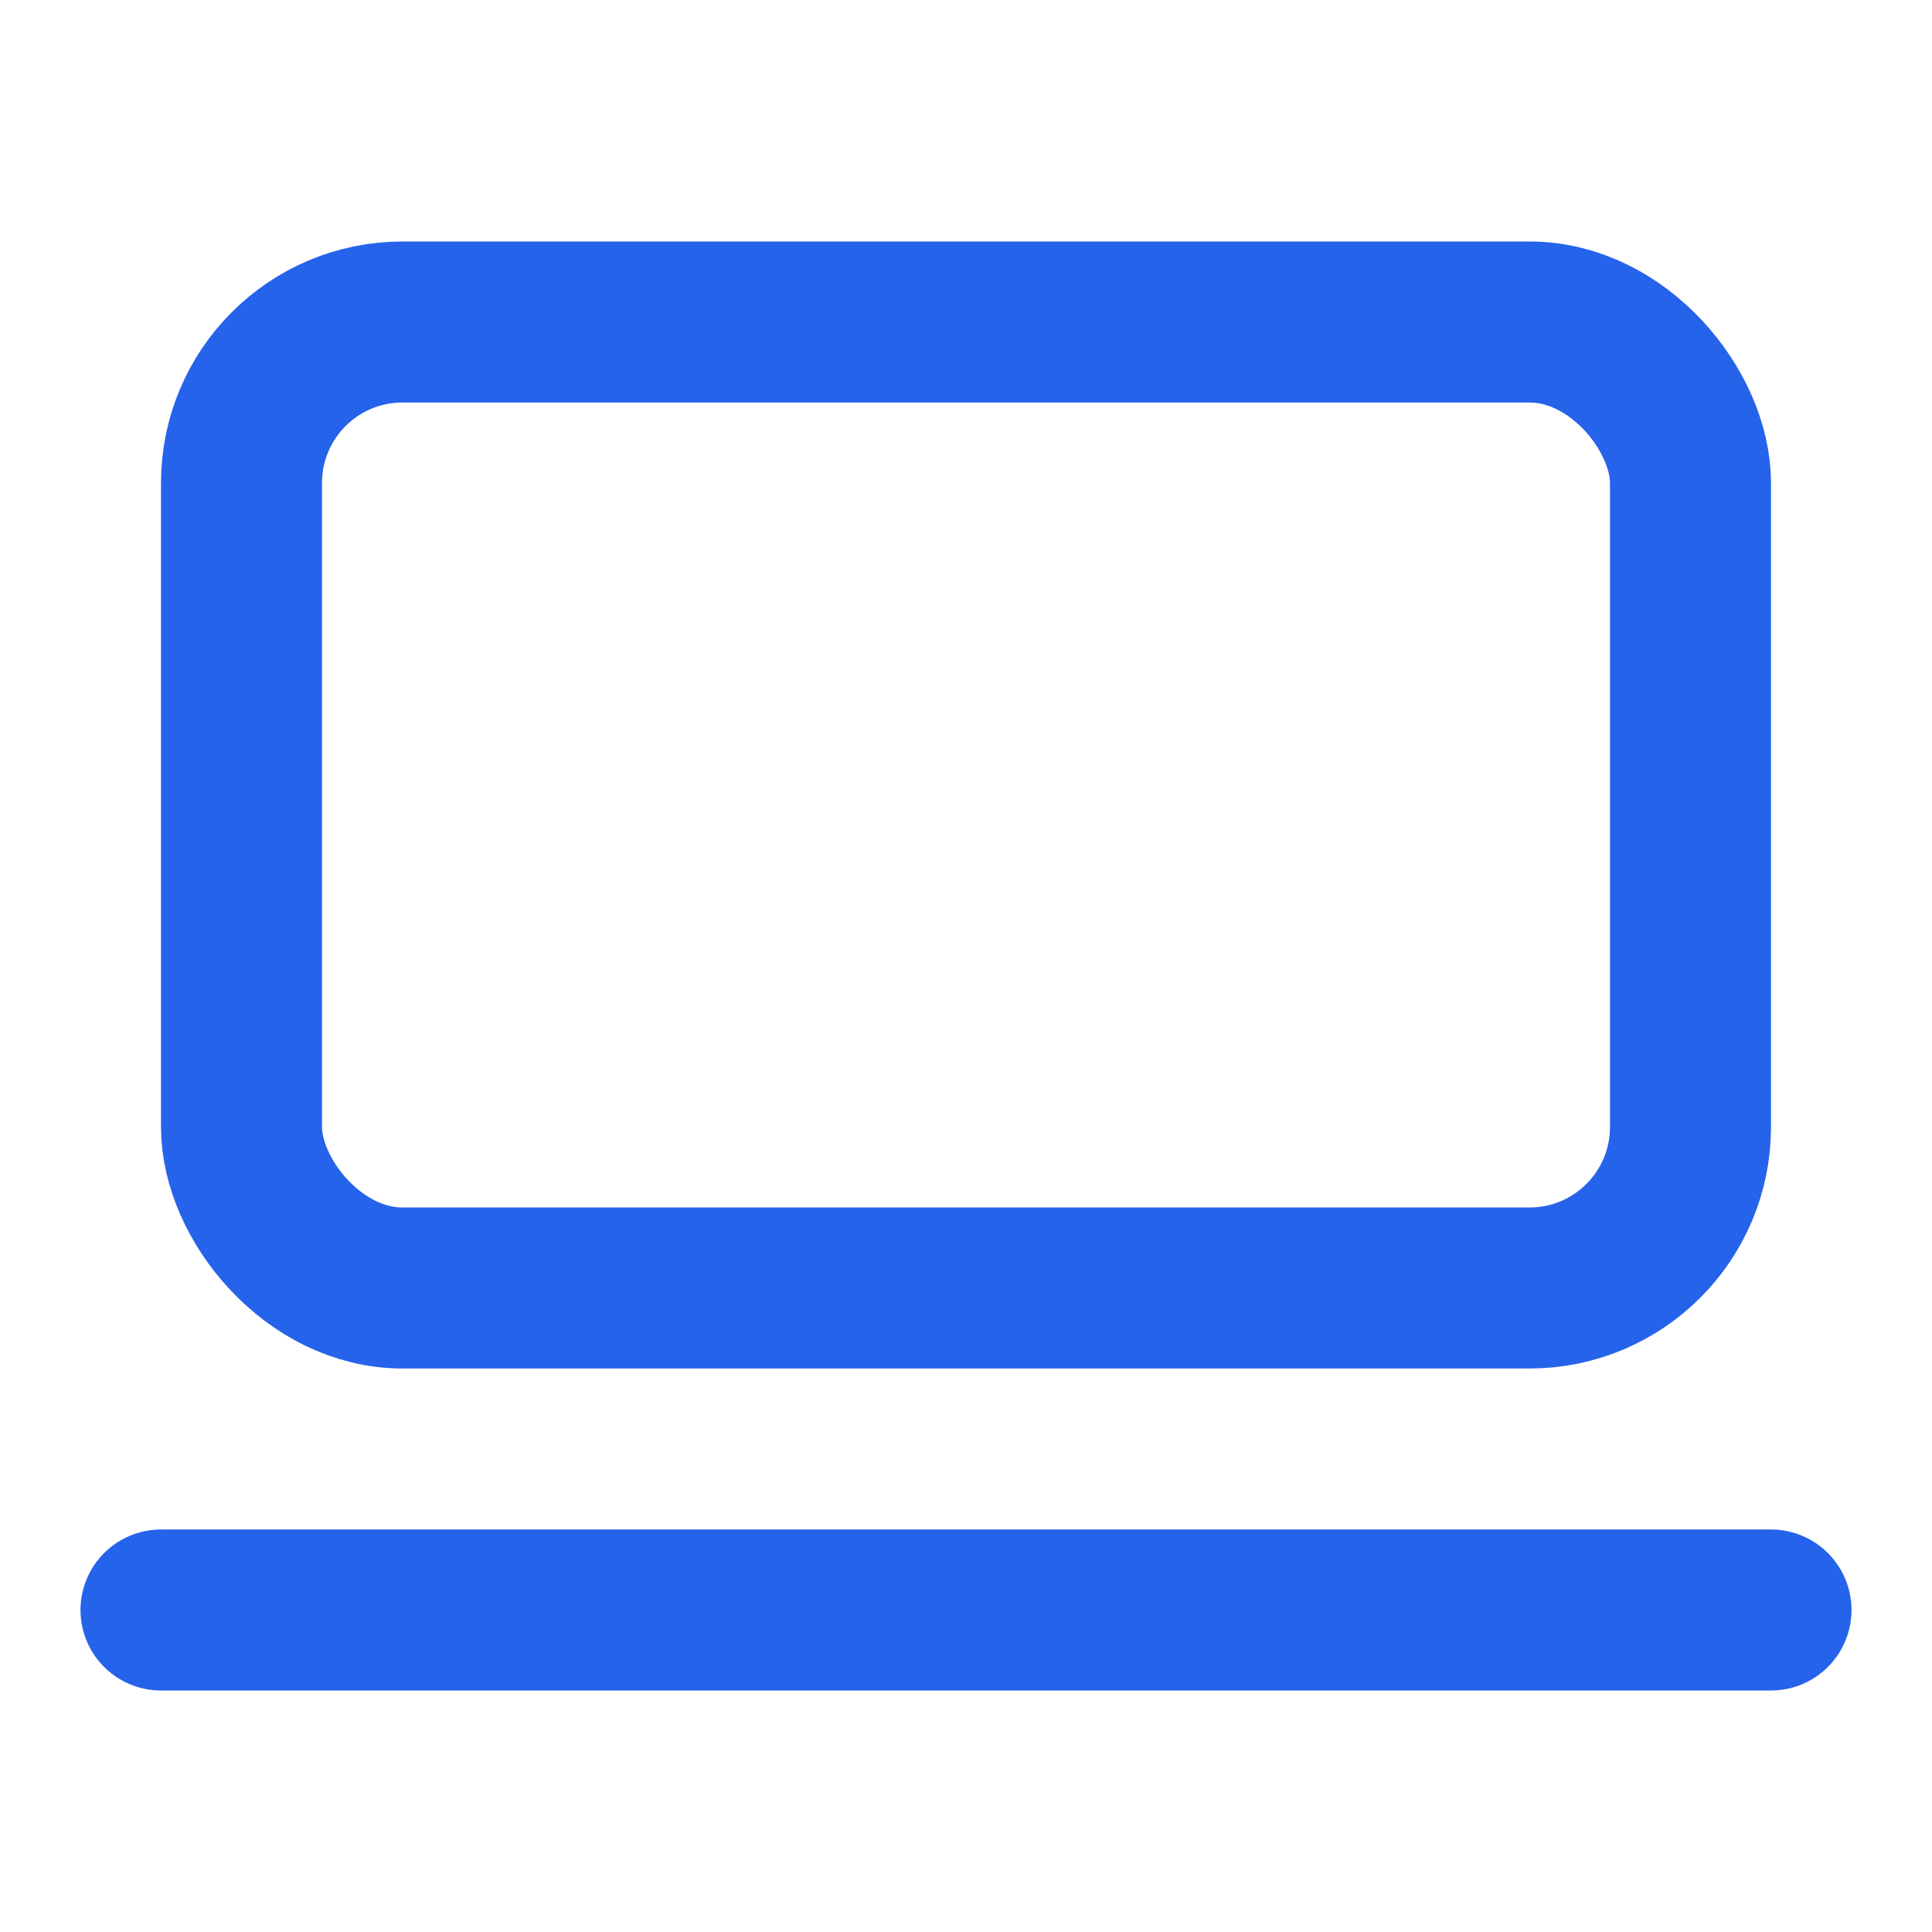
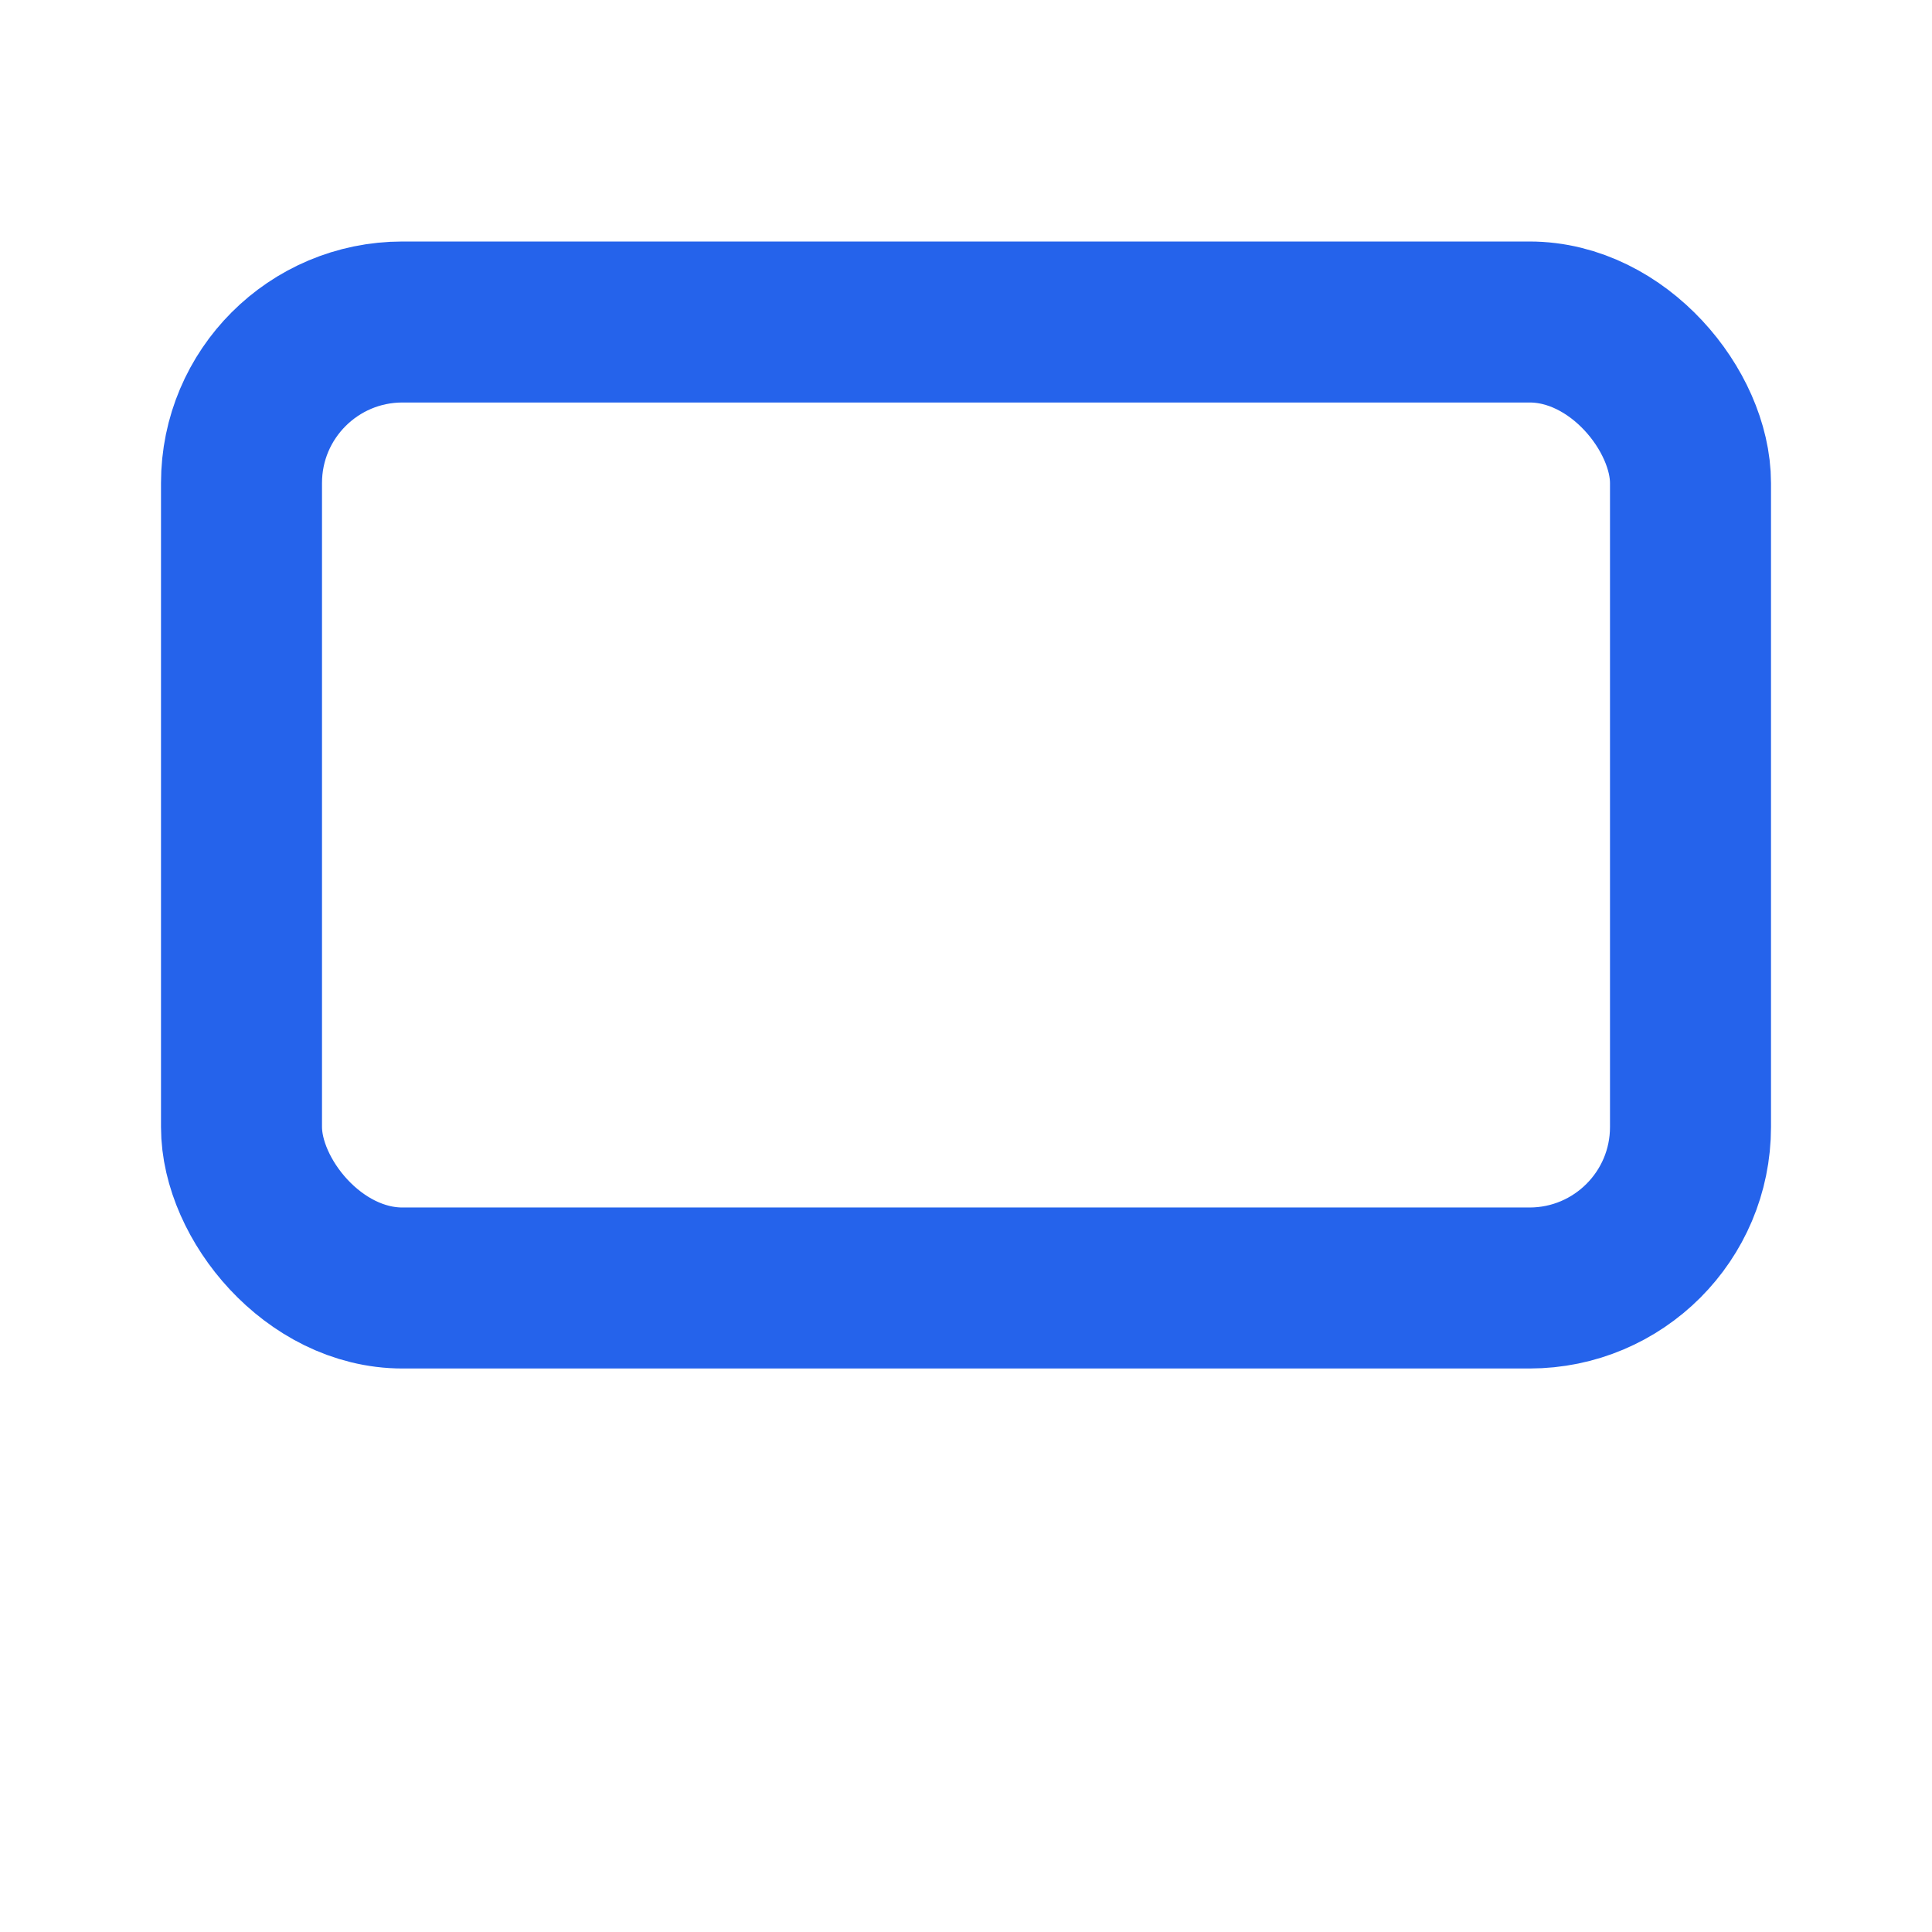
<svg xmlns="http://www.w3.org/2000/svg" class="lucide lucide-laptop-minimal-icon lucide-laptop-minimal" stroke-linejoin="round" stroke-linecap="round" stroke-width="2" stroke="#2563eb" fill="none" viewBox="0 0 24 24" height="24" width="24">
  <rect ry="2" rx="2" y="4" x="3" height="12" width="18" />
-   <line y2="20" y1="20" x2="22" x1="2" />
</svg>